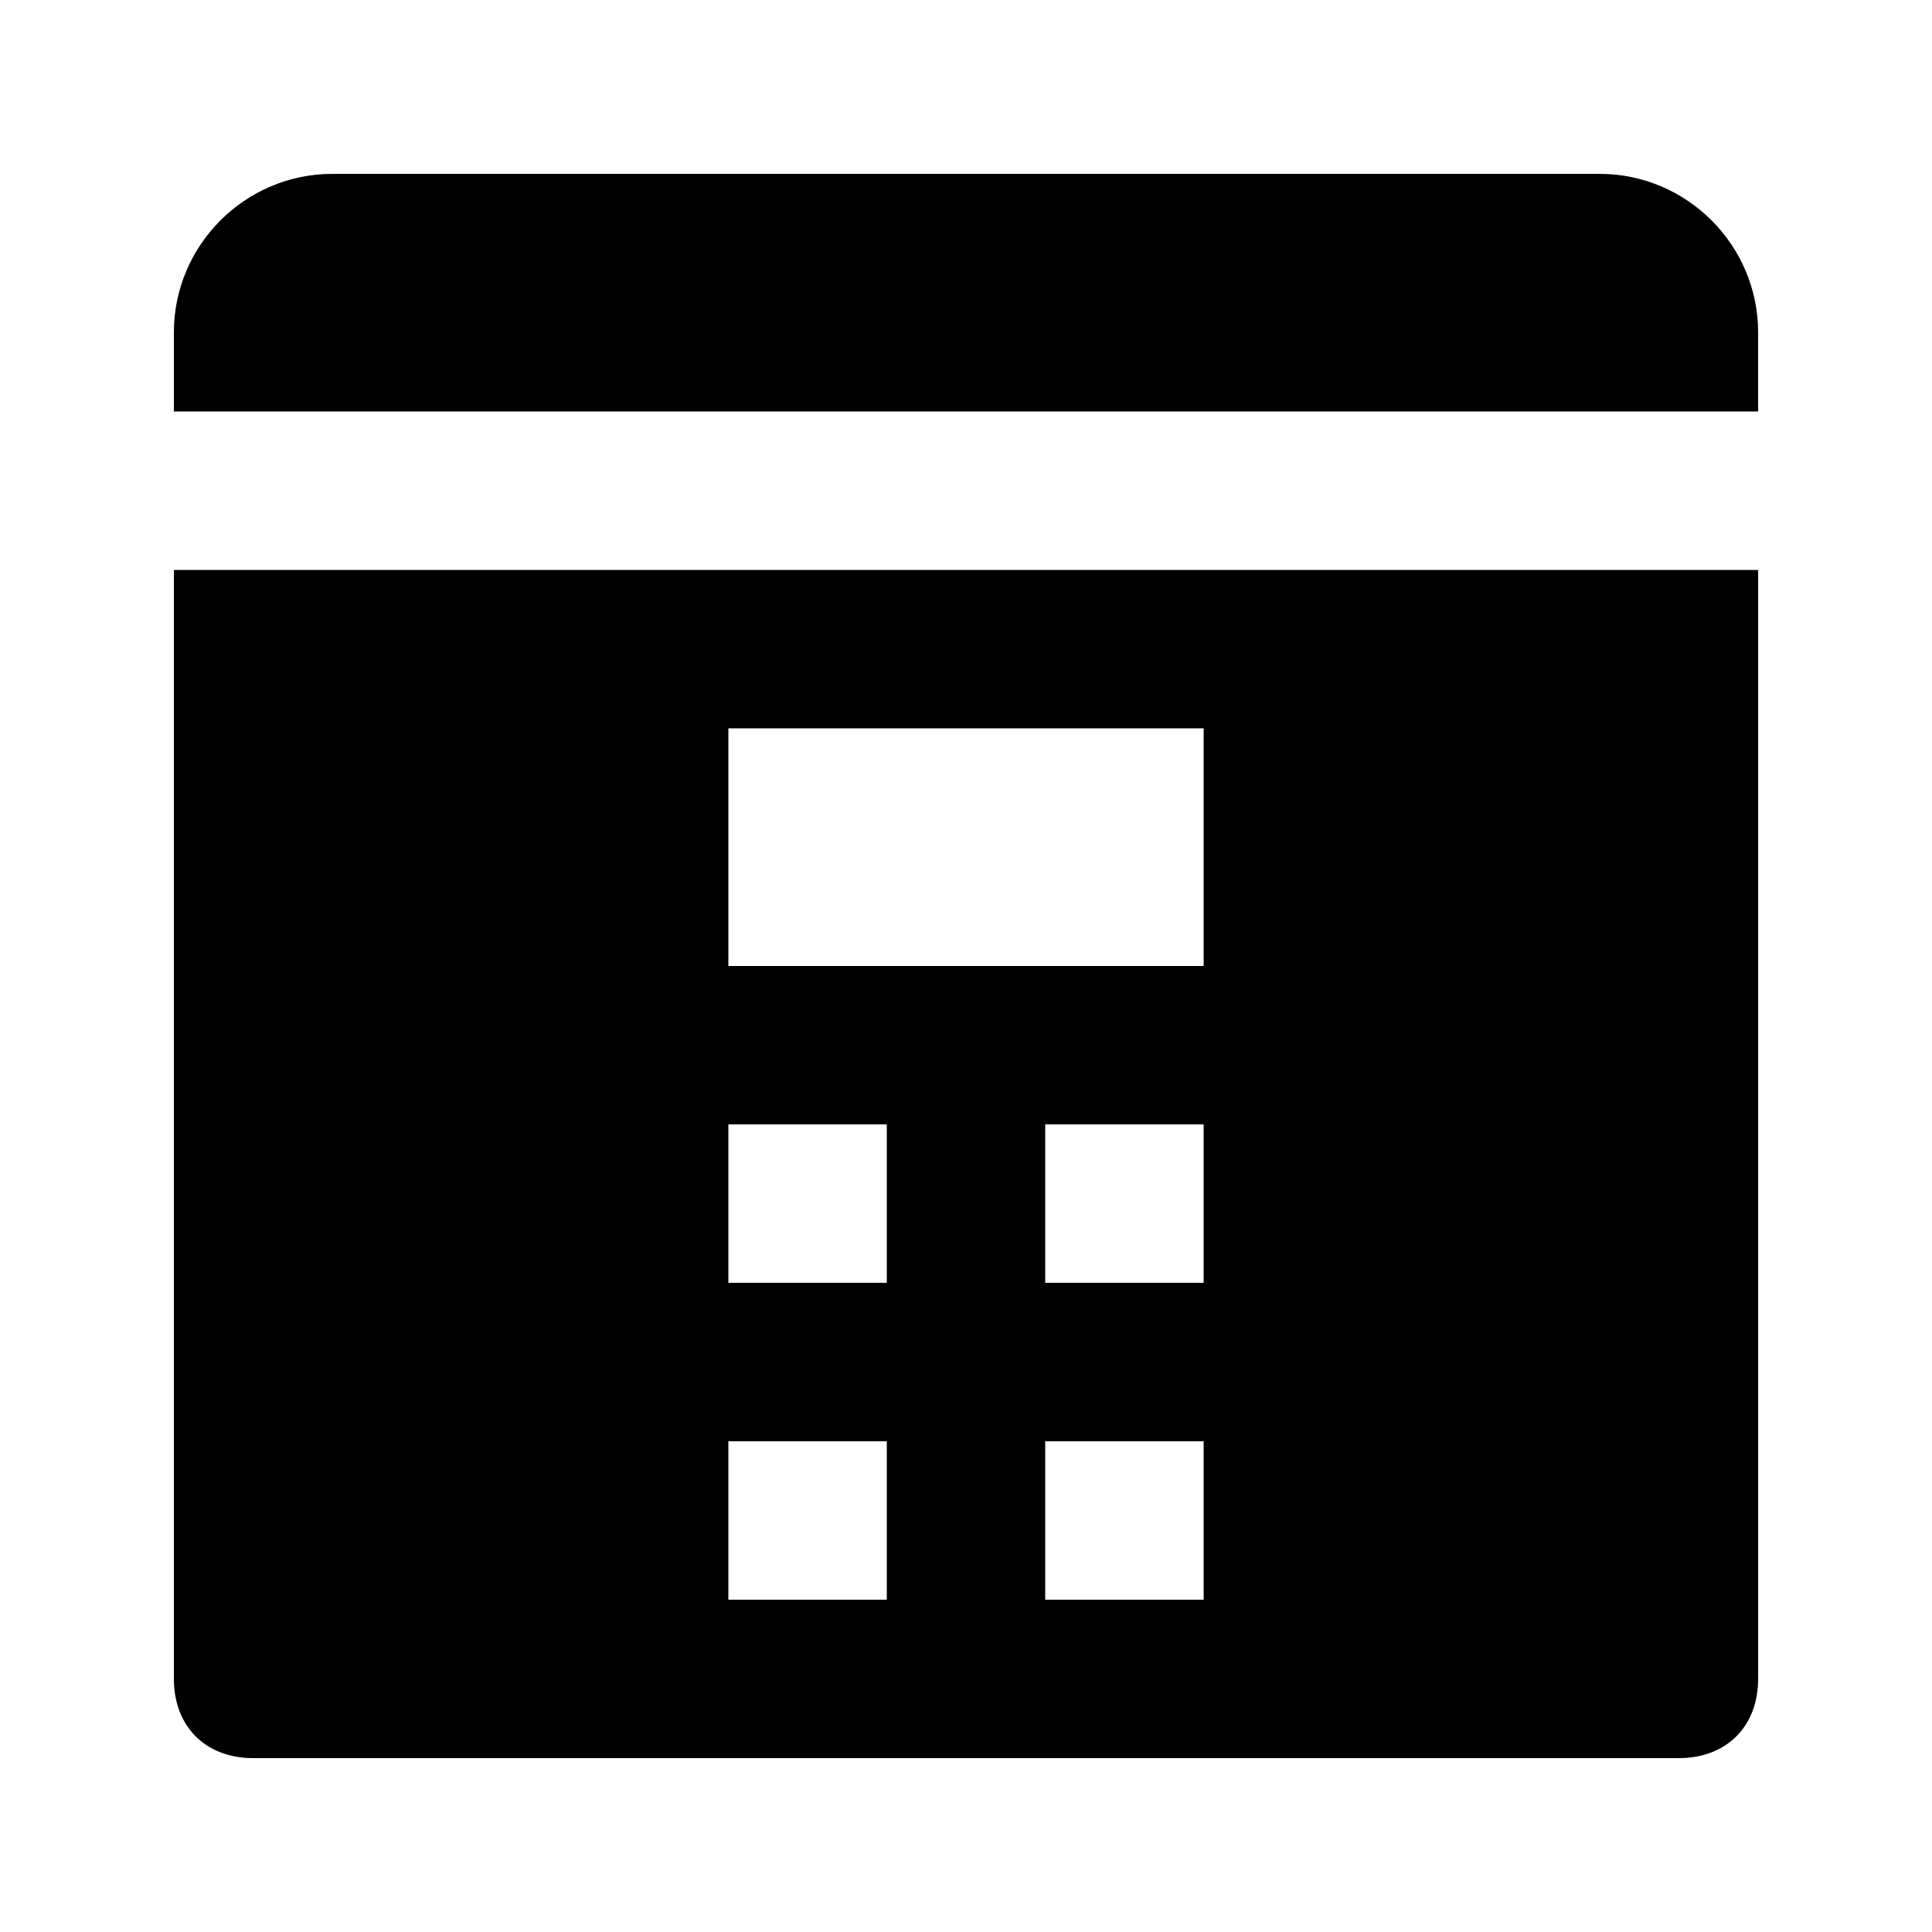
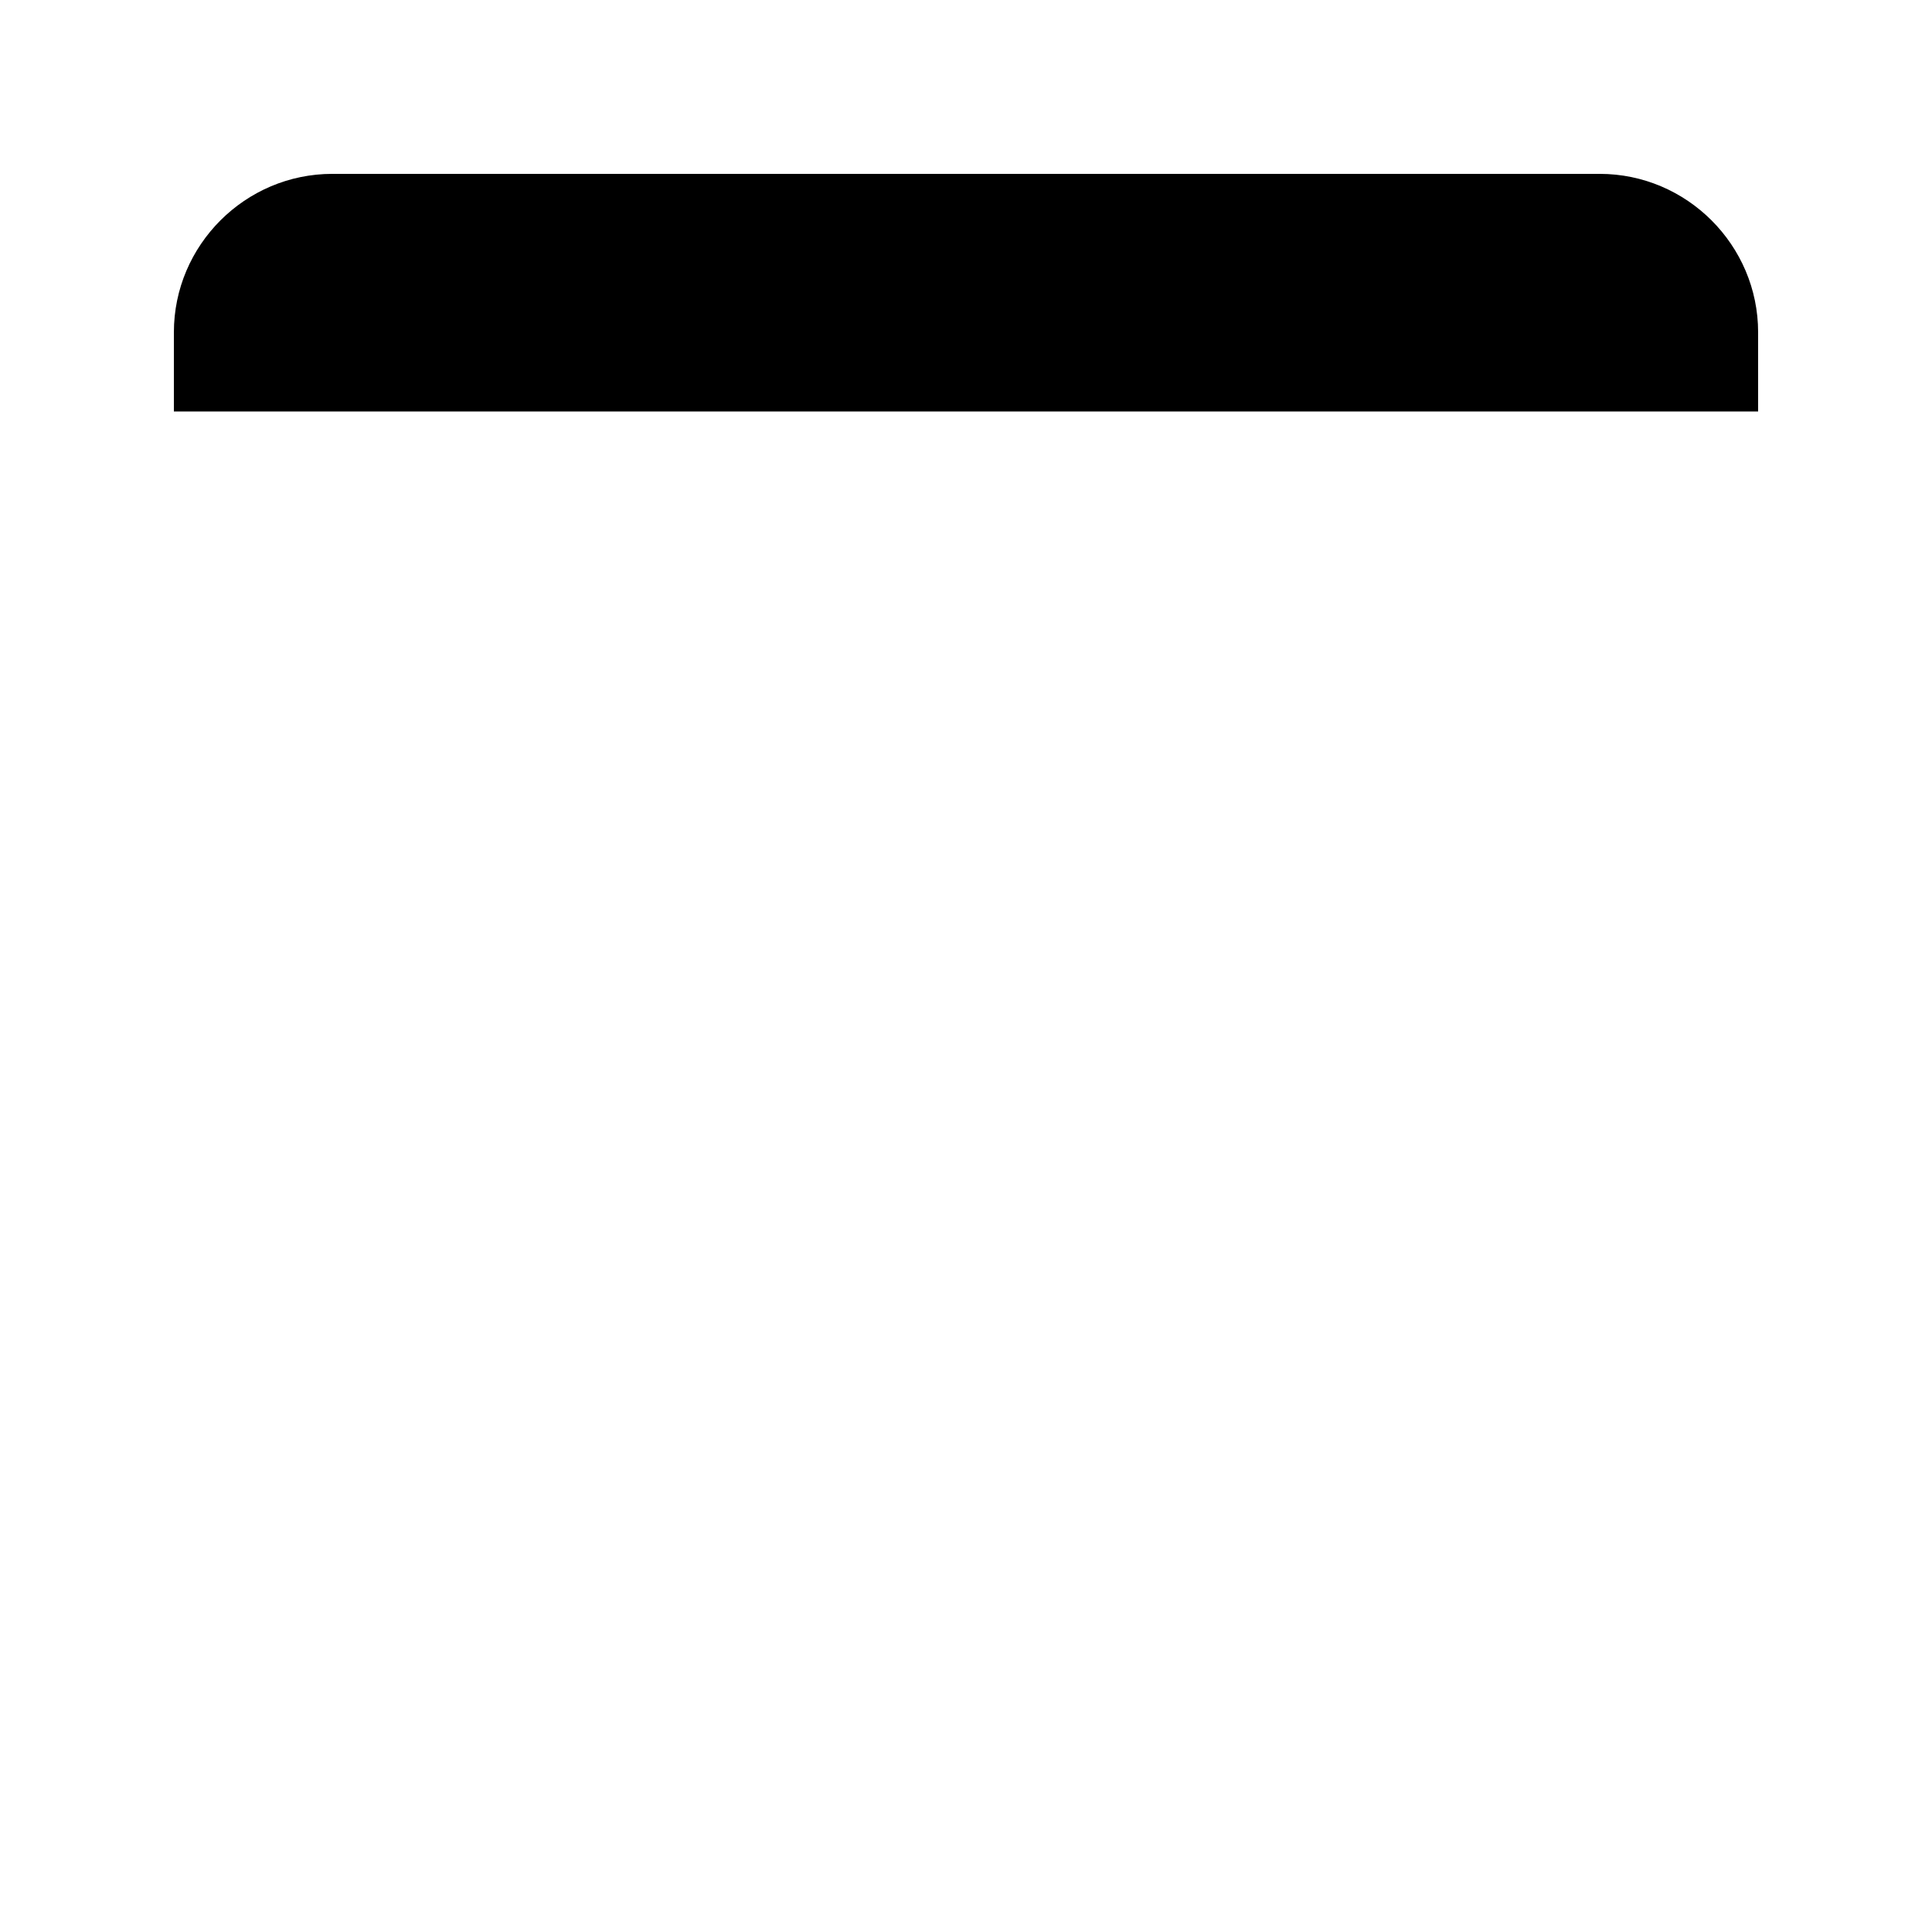
<svg xmlns="http://www.w3.org/2000/svg" fill="#000000" width="800px" height="800px" version="1.1" viewBox="144 144 512 512">
  <g>
    <path d="m609.92 232.06c0-23.09-18.895-41.984-41.984-41.984h-335.87c-23.09 0-41.984 18.895-41.984 41.984v20.992h419.84z" />
-     <path d="m190.08 295.04v293.89c0 12.594 8.398 20.992 20.992 20.992h377.86c12.594 0 20.992-8.398 20.992-20.992v-293.89zm188.93 272.89h-41.984v-41.984h41.984zm0-83.969h-41.984v-41.984h41.984zm83.969 83.969h-41.984v-41.984h41.984zm0-83.969h-41.984v-41.984h41.984zm0-83.965h-125.95v-62.977h125.95z" />
  </g>
</svg>